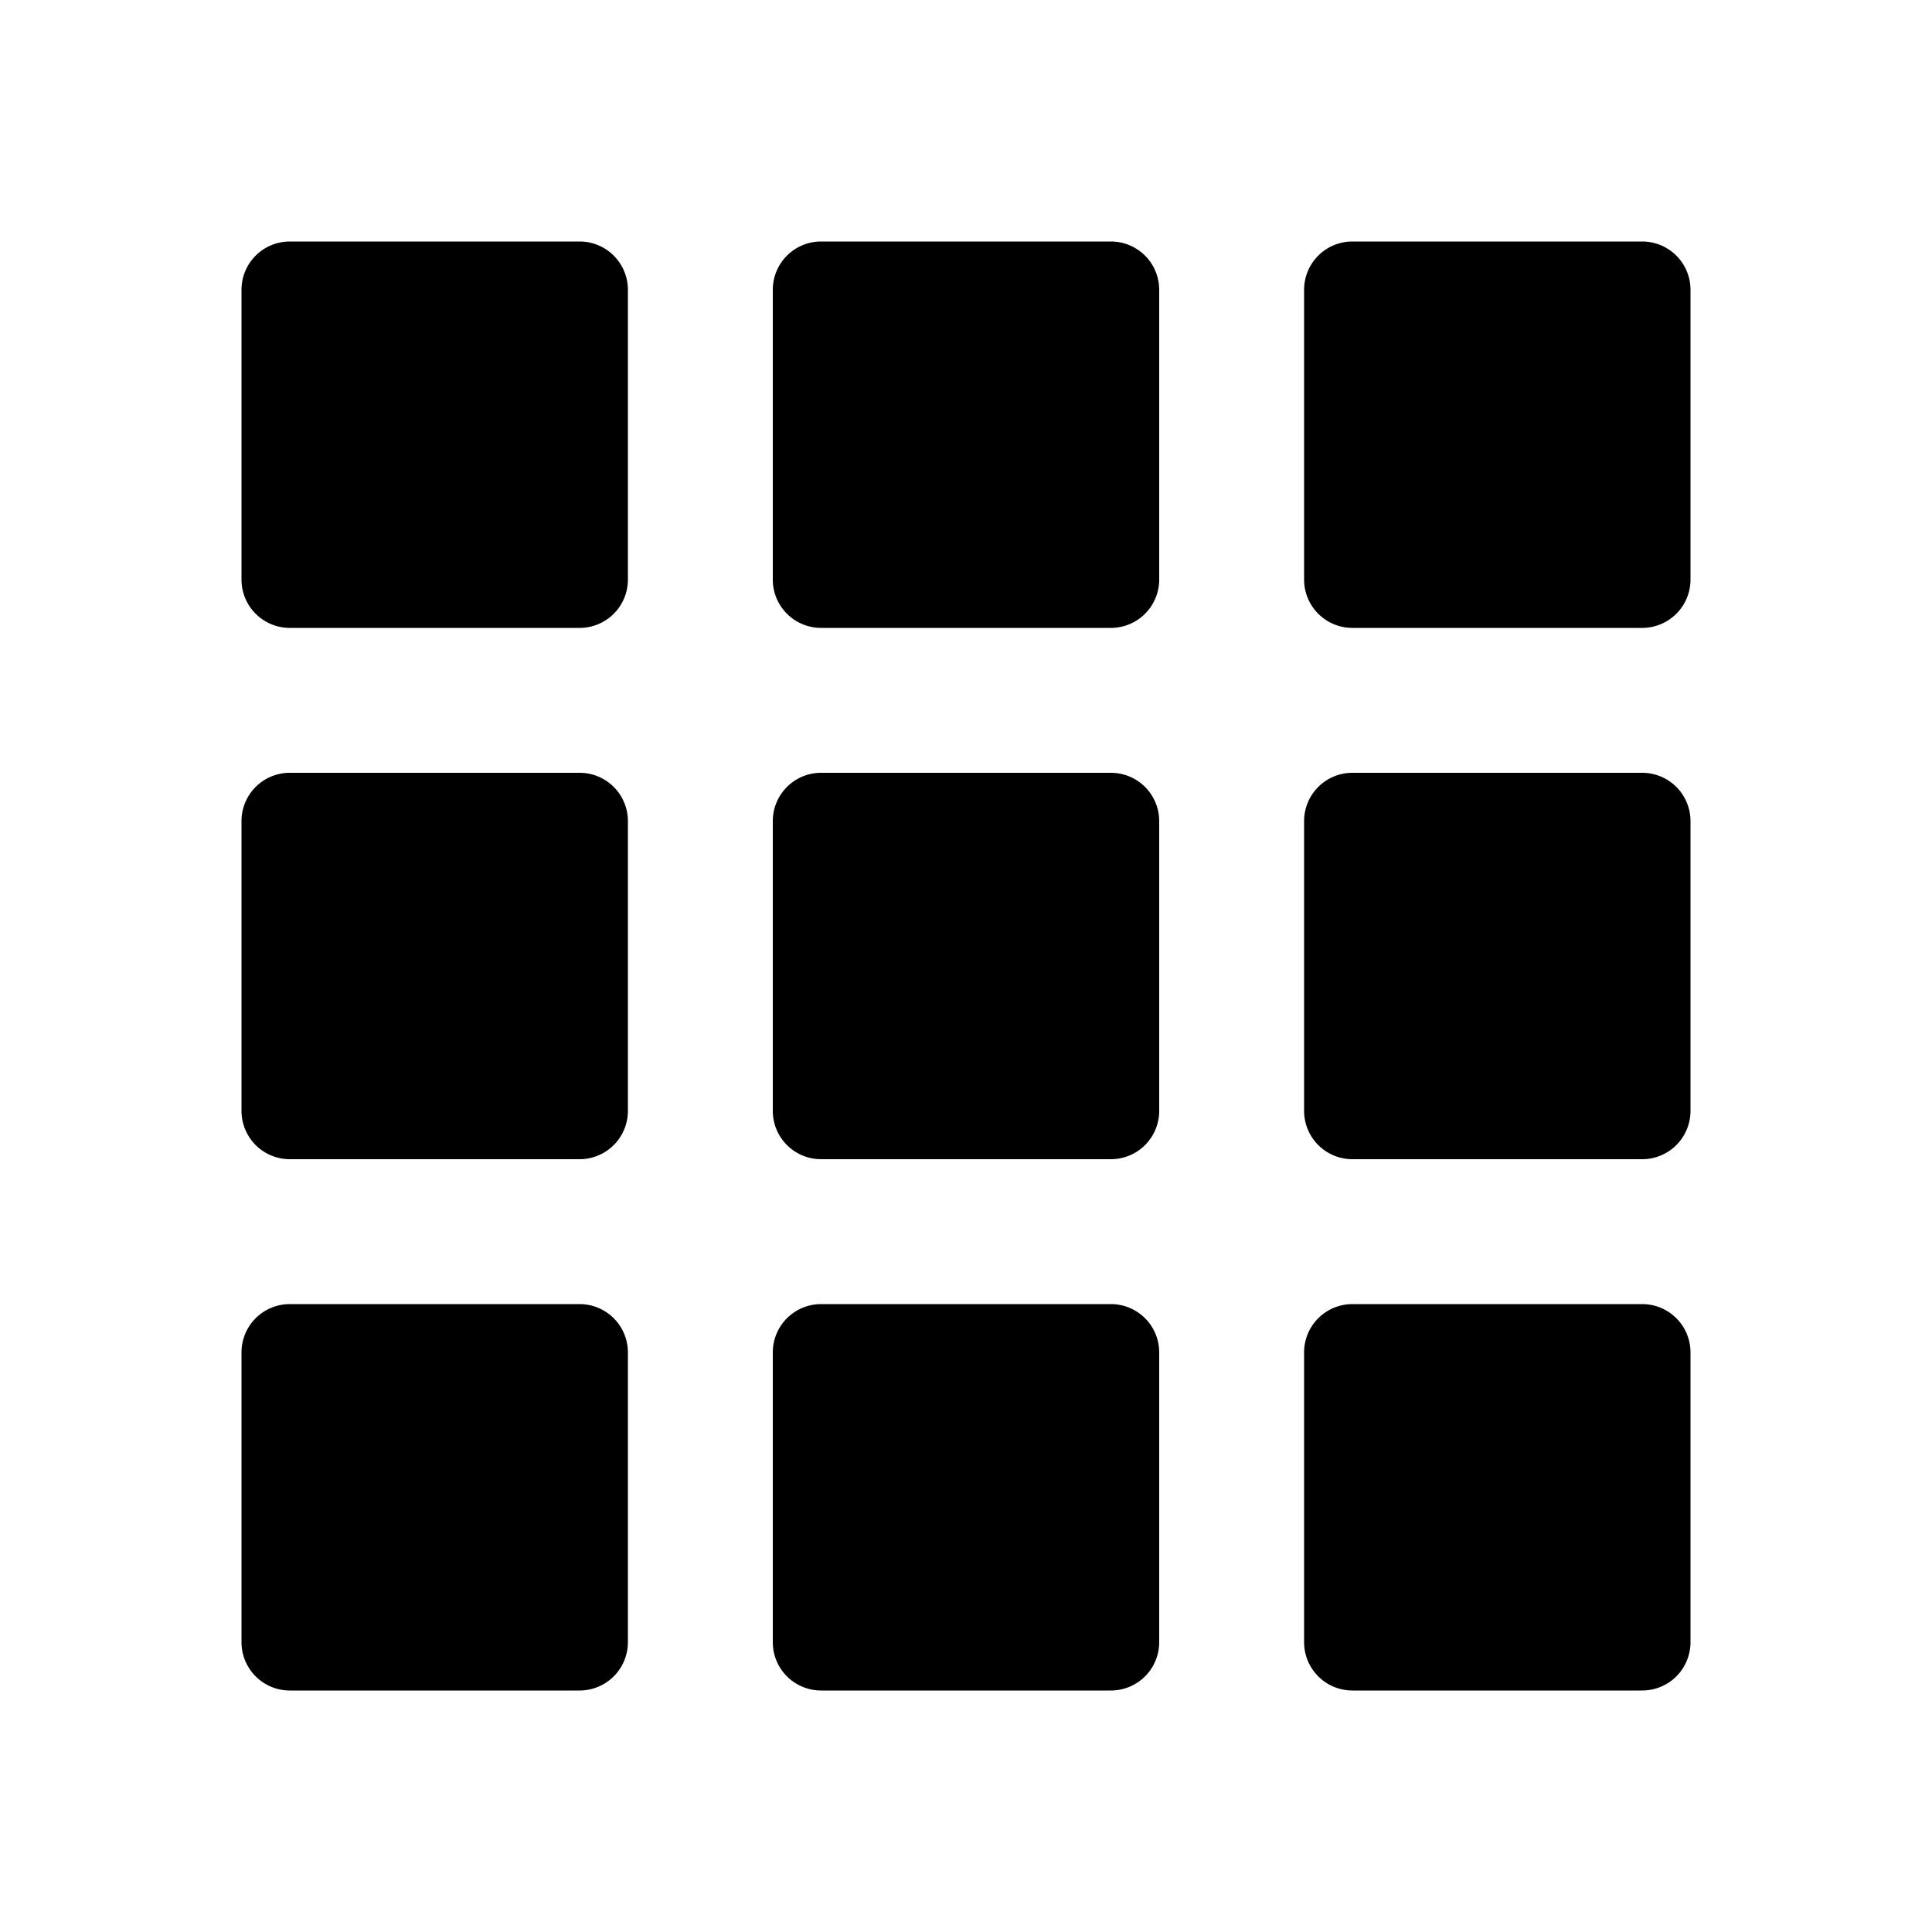
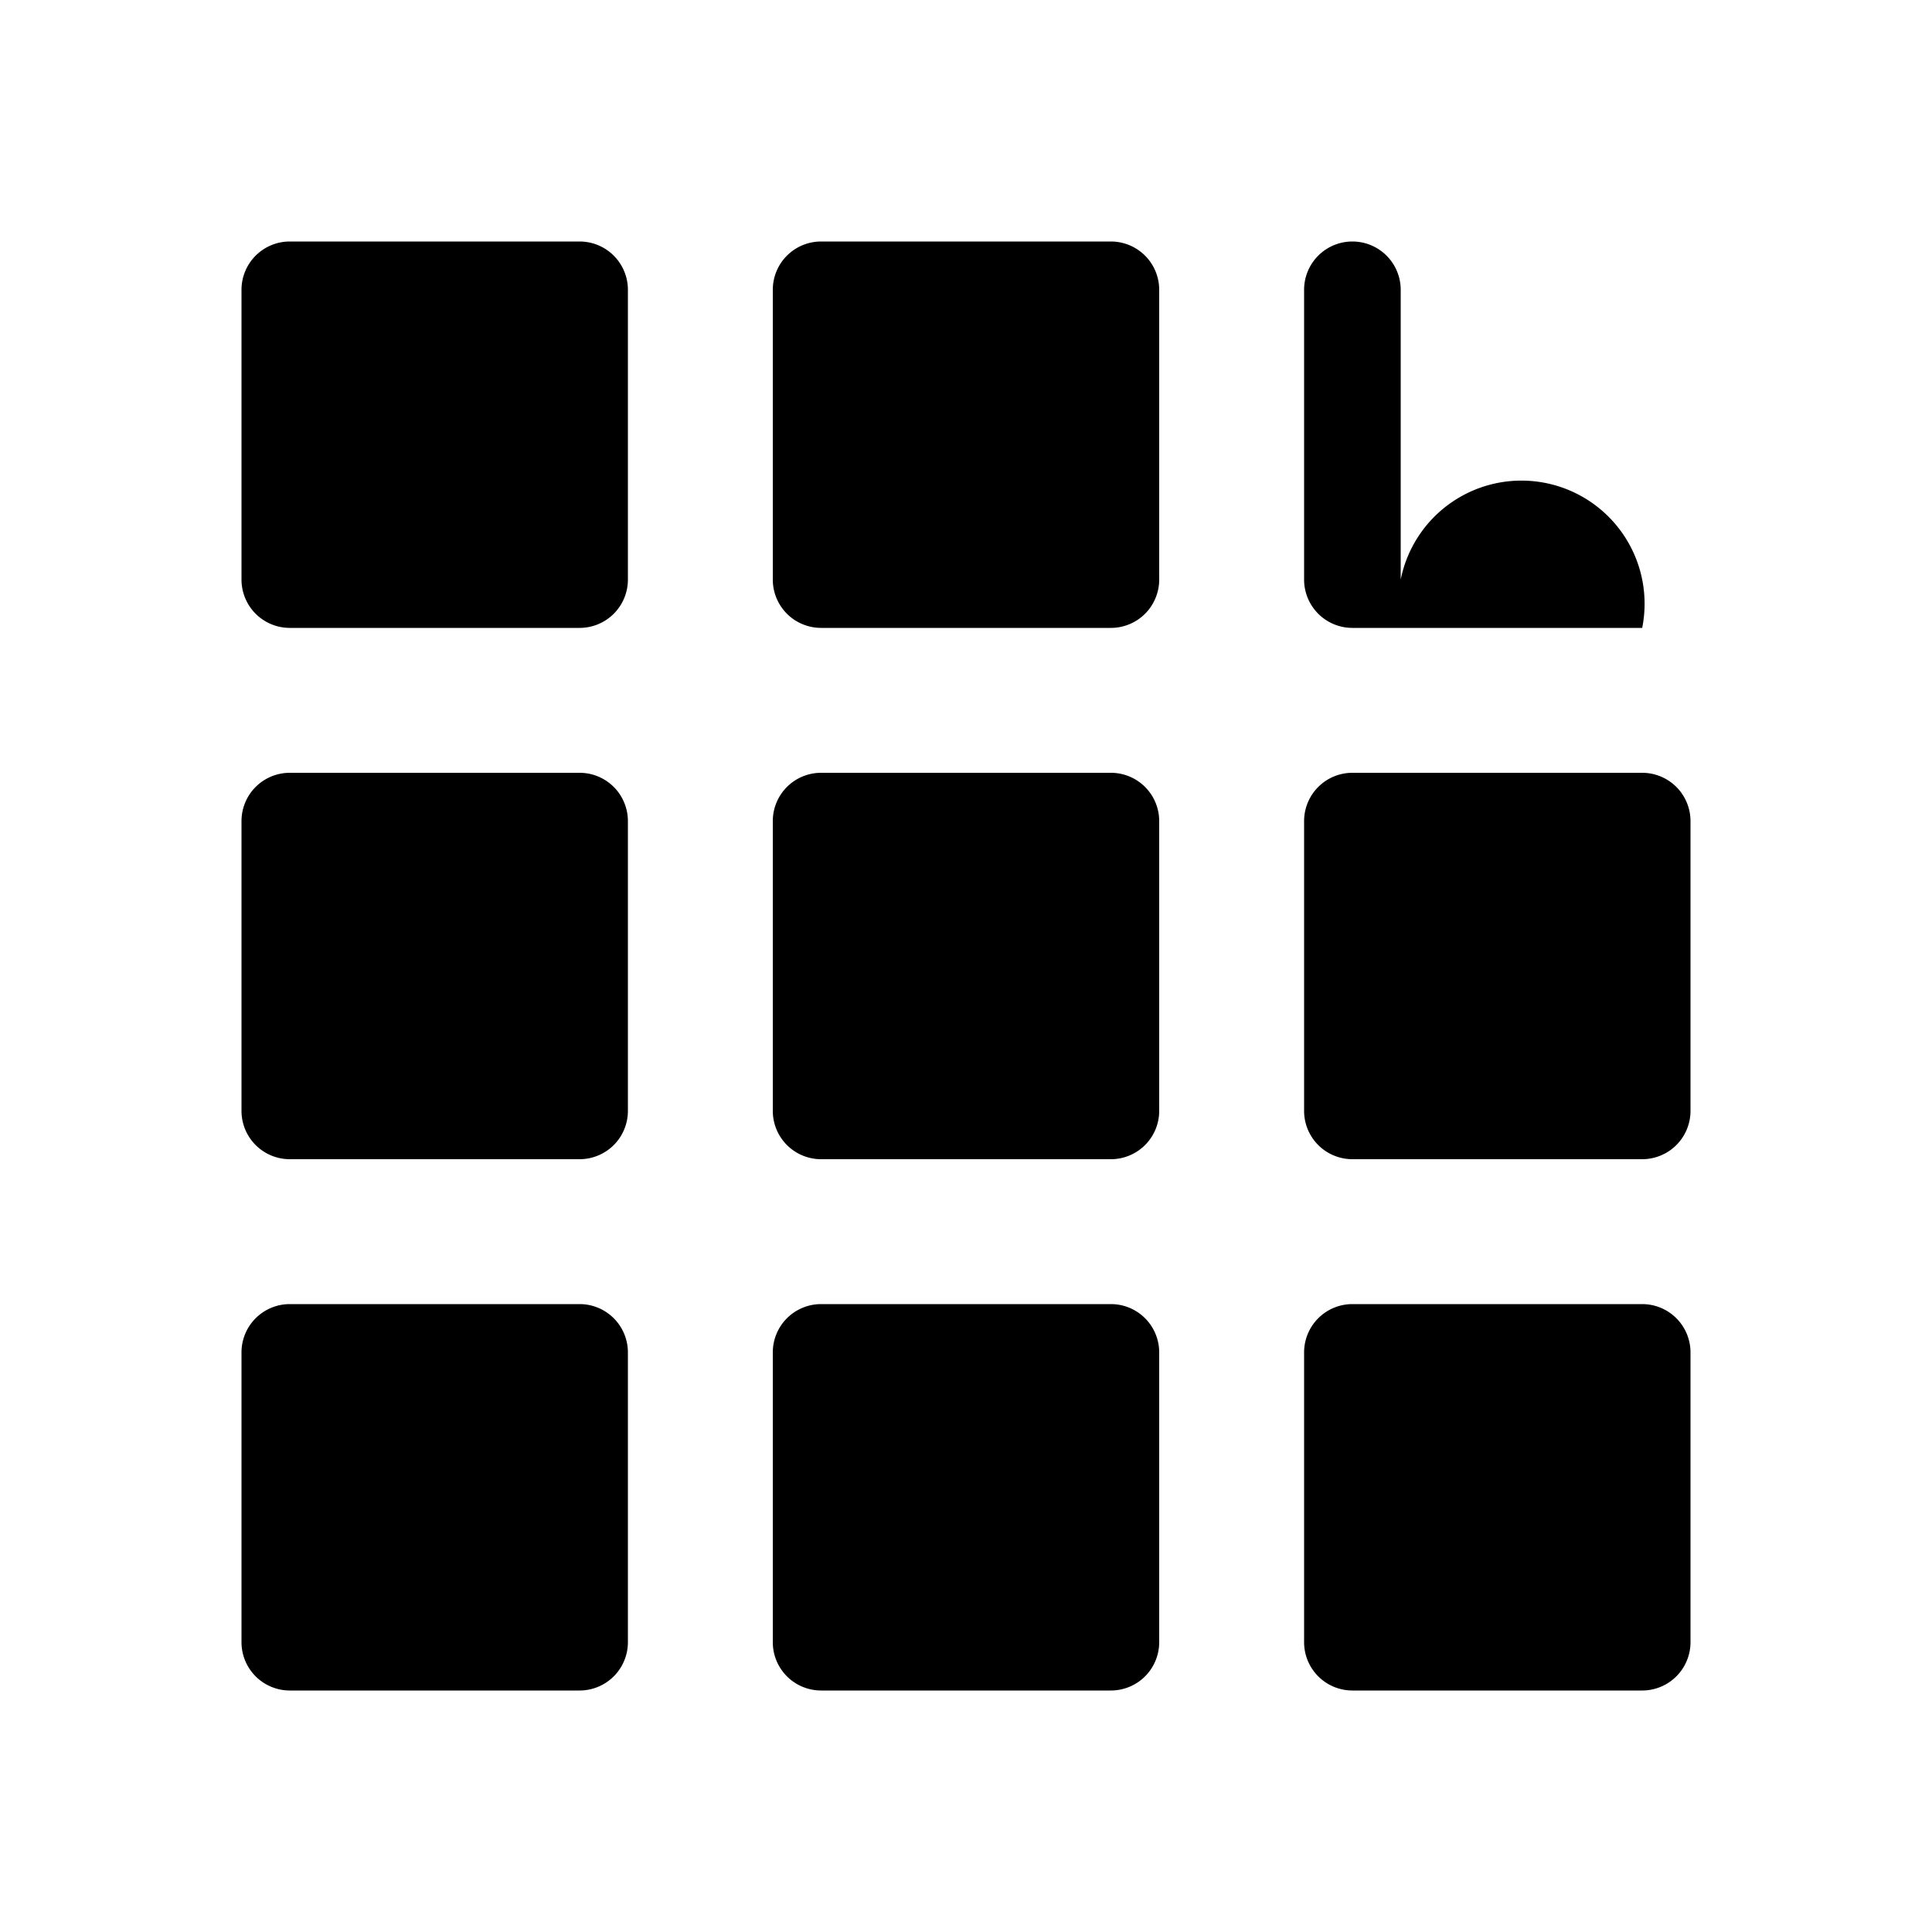
<svg xmlns="http://www.w3.org/2000/svg" width="1000" height="1000" viewBox="0 0 1000 1000">
  <defs>
    <style>
      .cls-1 {
        fill-rule: evenodd;
      }
    </style>
  </defs>
-   <path class="cls-1" d="M300,325H150a25,25,0,0,1-25-25V150a25,25,0,0,1,25-25H300a25,25,0,0,1,25,25V300A25,25,0,0,1,300,325Zm275,0H425a25,25,0,0,1-25-25V150a25,25,0,0,1,25-25H575a25,25,0,0,1,25,25V300A25,25,0,0,1,575,325Zm275,0H700a25,25,0,0,1-25-25V150a25,25,0,0,1,25-25H850a25,25,0,0,1,25,25V300A25,25,0,0,1,850,325ZM300,600H150a25,25,0,0,1-25-25V425a25,25,0,0,1,25-25H300a25,25,0,0,1,25,25V575A25,25,0,0,1,300,600Zm275,0H425a25,25,0,0,1-25-25V425a25,25,0,0,1,25-25H575a25,25,0,0,1,25,25V575A25,25,0,0,1,575,600Zm275,0H700a25,25,0,0,1-25-25V425a25,25,0,0,1,25-25H850a25,25,0,0,1,25,25V575A25,25,0,0,1,850,600ZM300,875H150a25,25,0,0,1-25-25V700a25,25,0,0,1,25-25H300a25,25,0,0,1,25,25V850A25,25,0,0,1,300,875Zm275,0H425a25,25,0,0,1-25-25V700a25,25,0,0,1,25-25H575a25,25,0,0,1,25,25V850A25,25,0,0,1,575,875Zm275,0H700a25,25,0,0,1-25-25V700a25,25,0,0,1,25-25H850a25,25,0,0,1,25,25V850A25,25,0,0,1,850,875Z" />
+   <path class="cls-1" d="M300,325H150a25,25,0,0,1-25-25V150a25,25,0,0,1,25-25H300a25,25,0,0,1,25,25V300A25,25,0,0,1,300,325Zm275,0H425a25,25,0,0,1-25-25V150a25,25,0,0,1,25-25H575a25,25,0,0,1,25,25V300A25,25,0,0,1,575,325Zm275,0H700a25,25,0,0,1-25-25V150a25,25,0,0,1,25-25a25,25,0,0,1,25,25V300A25,25,0,0,1,850,325ZM300,600H150a25,25,0,0,1-25-25V425a25,25,0,0,1,25-25H300a25,25,0,0,1,25,25V575A25,25,0,0,1,300,600Zm275,0H425a25,25,0,0,1-25-25V425a25,25,0,0,1,25-25H575a25,25,0,0,1,25,25V575A25,25,0,0,1,575,600Zm275,0H700a25,25,0,0,1-25-25V425a25,25,0,0,1,25-25H850a25,25,0,0,1,25,25V575A25,25,0,0,1,850,600ZM300,875H150a25,25,0,0,1-25-25V700a25,25,0,0,1,25-25H300a25,25,0,0,1,25,25V850A25,25,0,0,1,300,875Zm275,0H425a25,25,0,0,1-25-25V700a25,25,0,0,1,25-25H575a25,25,0,0,1,25,25V850A25,25,0,0,1,575,875Zm275,0H700a25,25,0,0,1-25-25V700a25,25,0,0,1,25-25H850a25,25,0,0,1,25,25V850A25,25,0,0,1,850,875Z" />
</svg>